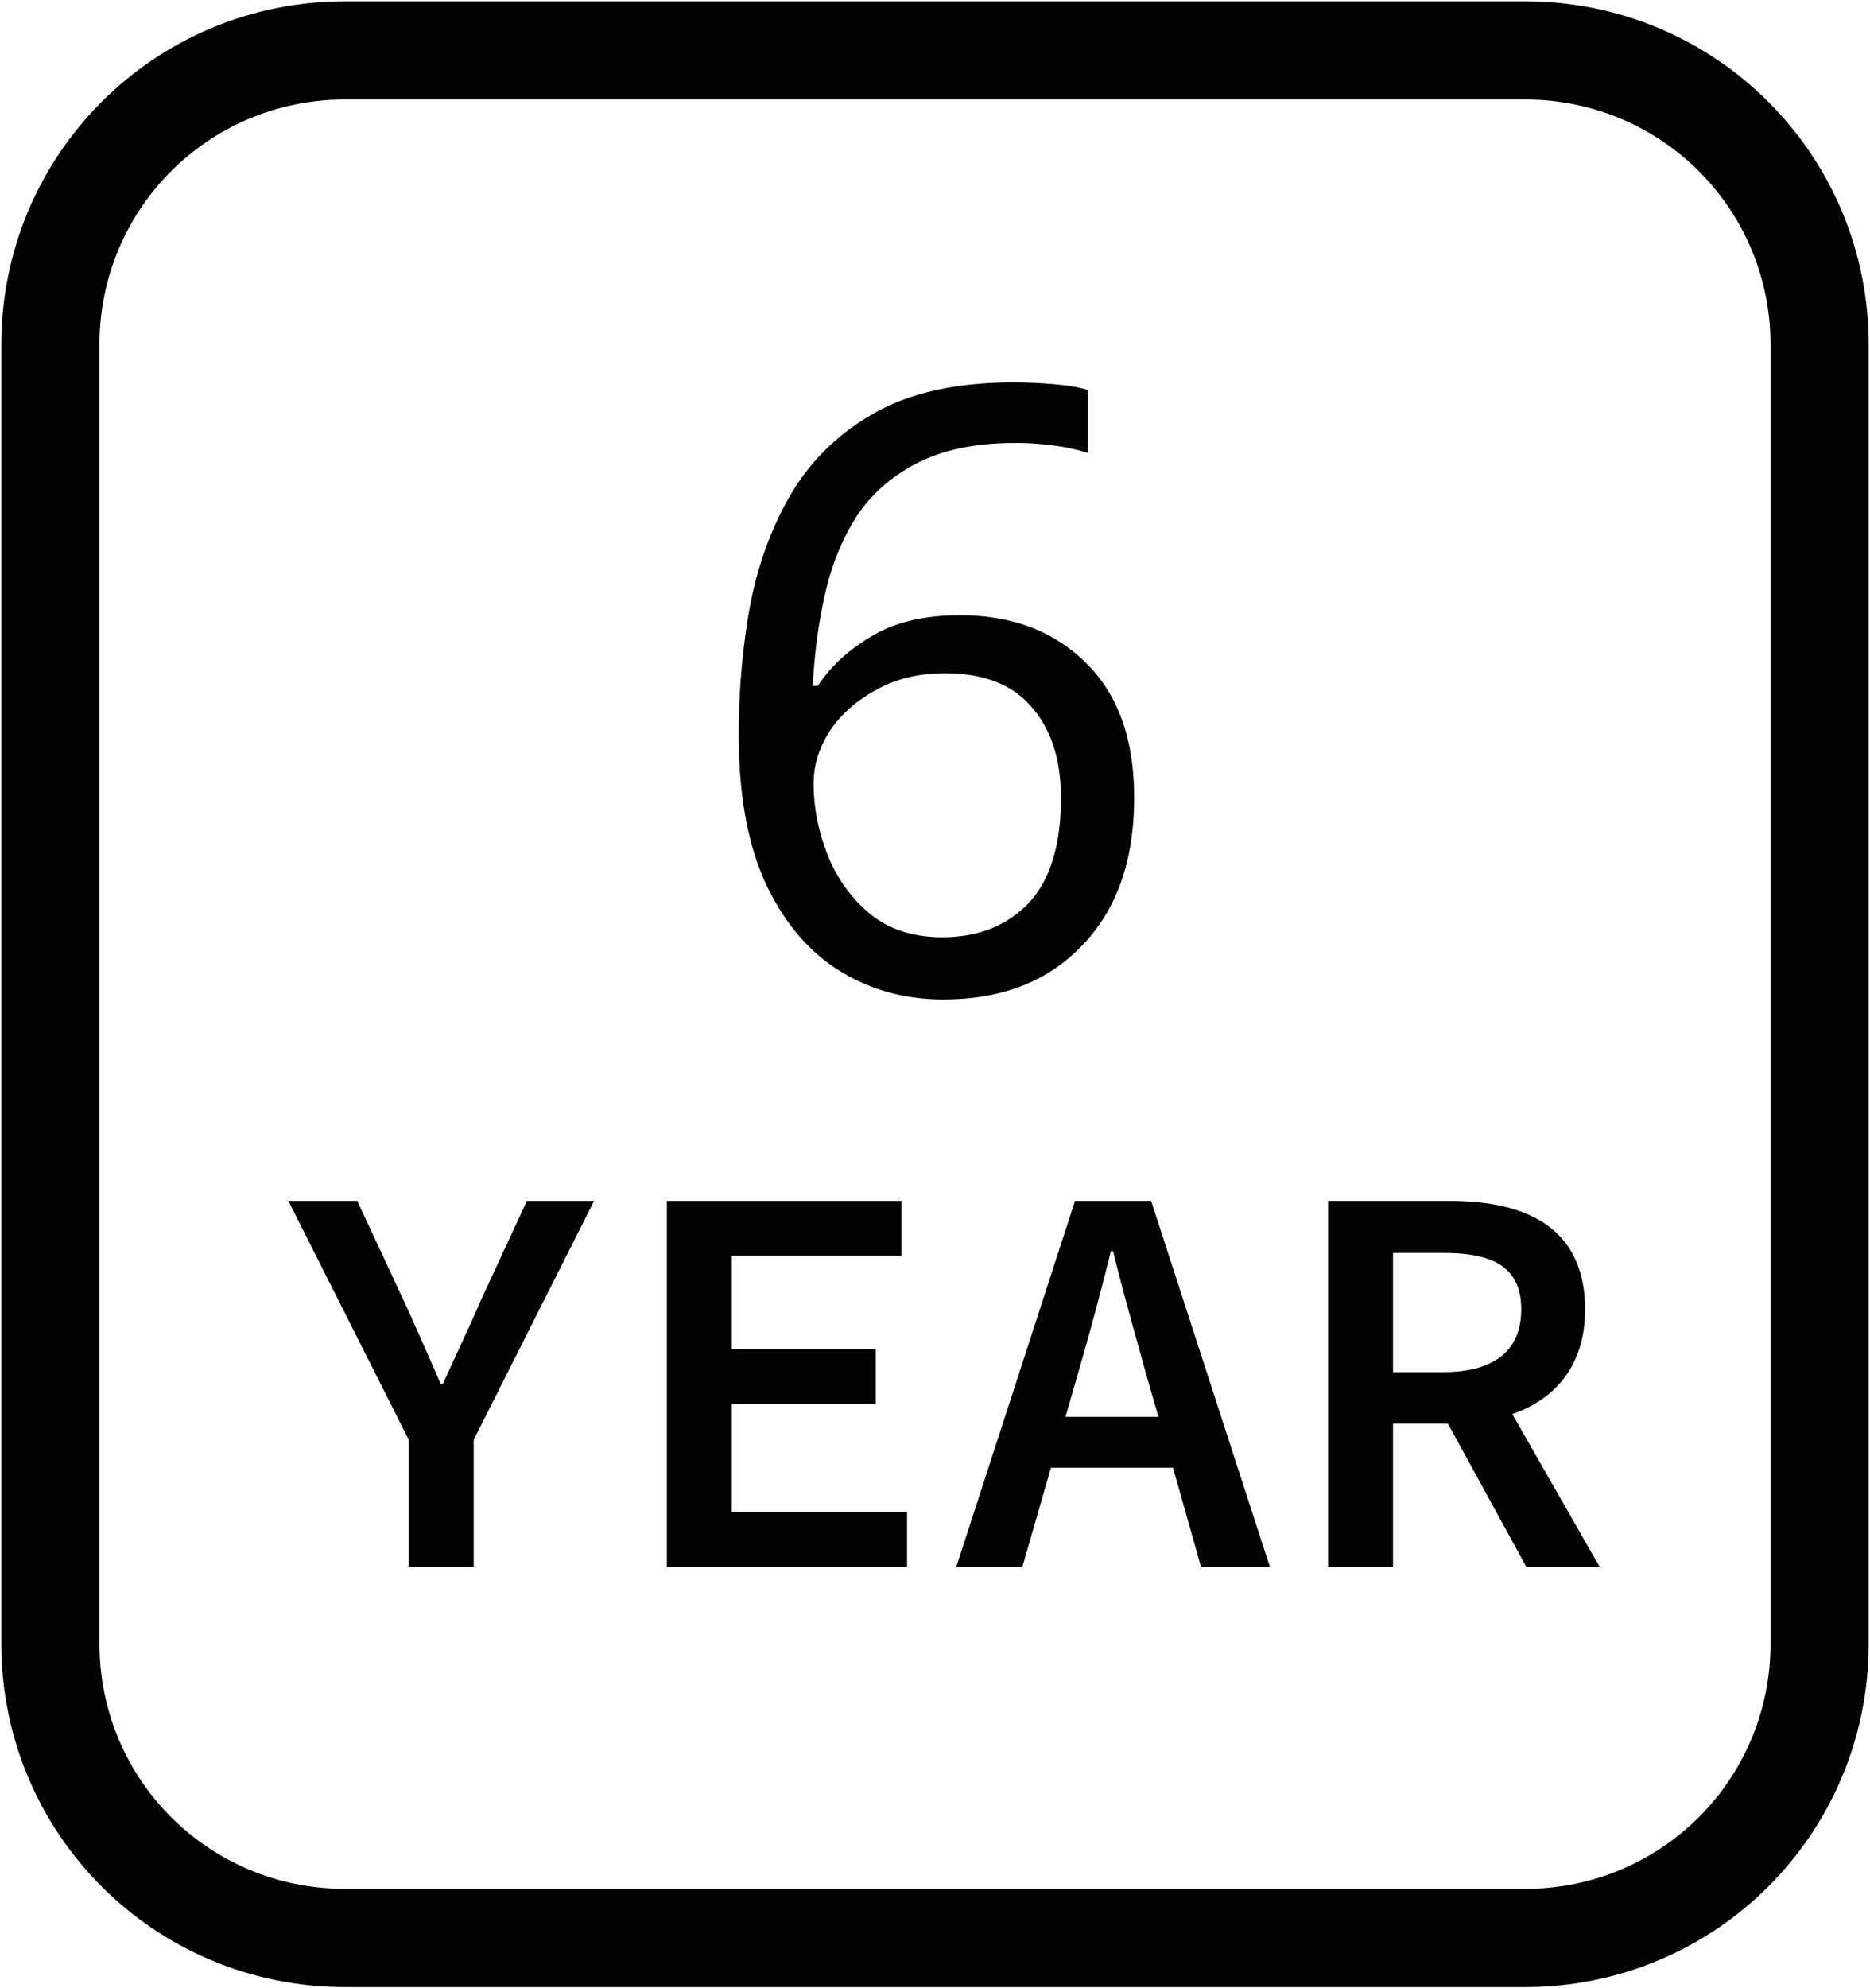
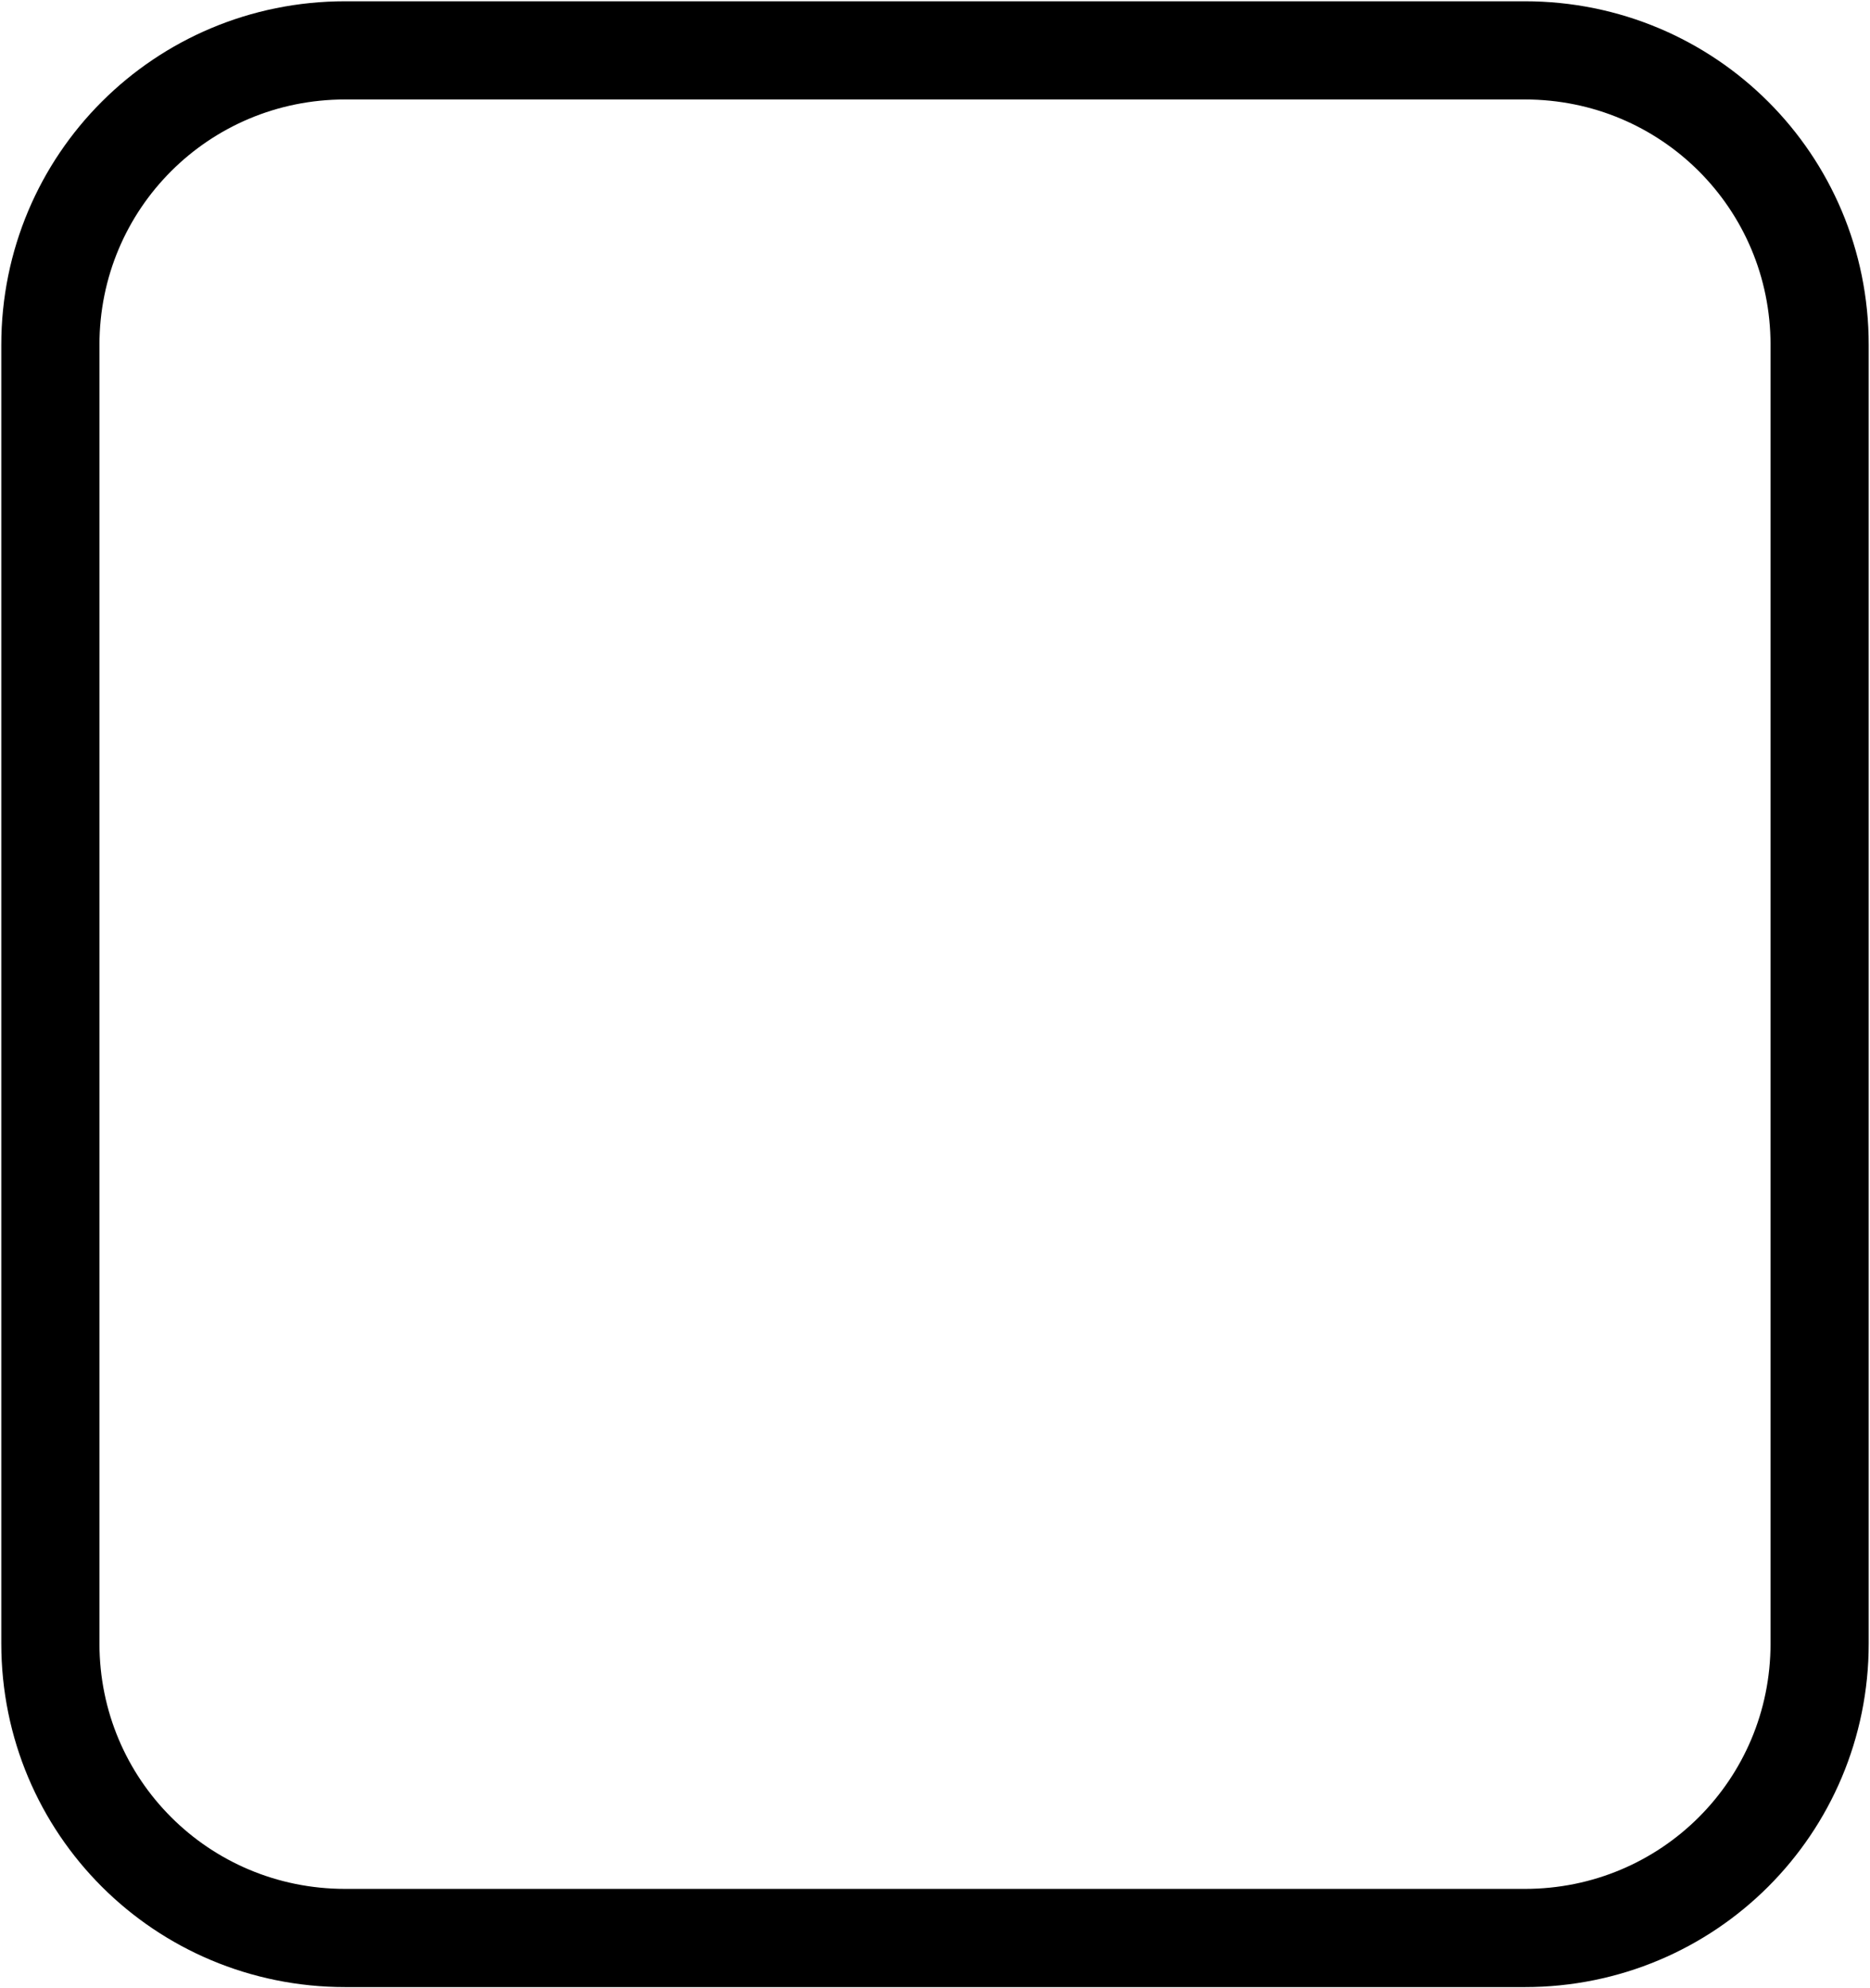
<svg xmlns="http://www.w3.org/2000/svg" width="381" height="405" fill="none">
  <path stroke="#000" stroke-width="20" d="M70.329 10.26H310.67c33.305 0 60.066 26.747 60.066 59.986v264.509c0 33.238-26.761 59.985-60.066 59.985H70.329c-33.305 0-60.066-26.747-60.066-59.985V70.245c0-33.238 26.761-59.985 60.066-59.985Z" />
-   <path fill="#000" d="M150.511 149.639c0-8.789.743-17.407 2.228-25.854 1.6-8.561 4.4-16.266 8.399-23.115 4.115-6.963 9.828-12.5 17.142-16.609 7.314-4.109 16.742-6.163 28.284-6.163 2.4 0 5.028.114 7.885.342 2.972.229 5.371.628 7.2 1.199V92.28c-2.057-.684-4.4-1.198-7.028-1.54a57.046 57.046 0 0 0-7.714-.515c-7.885 0-14.456 1.313-19.713 3.938-5.257 2.625-9.428 6.221-12.513 10.787-2.972 4.566-5.143 9.817-6.514 15.752-1.372 5.936-2.229 12.271-2.572 19.006h1.028c2.629-3.996 6.285-7.363 10.971-10.102 4.685-2.854 10.685-4.281 17.999-4.281 10.628 0 19.199 3.253 25.713 9.76 6.513 6.392 9.77 15.524 9.77 27.395 0 12.785-3.543 22.829-10.628 30.135-6.971 7.305-16.399 10.958-28.284 10.958-7.771 0-14.798-1.941-21.084-5.822-6.285-3.881-11.313-9.816-15.085-17.806-3.656-7.991-5.485-18.093-5.485-30.307l.001.001Zm41.483 41.264c7.199 0 13.027-2.283 17.484-6.849 4.457-4.68 6.685-11.871 6.685-21.573 0-7.763-1.999-13.926-5.999-18.492-3.886-4.566-9.771-6.849-17.656-6.849-5.371 0-10.057 1.141-14.056 3.424-4 2.169-7.143 4.966-9.428 8.39-2.172 3.424-3.257 6.963-3.257 10.616 0 4.908.971 9.816 2.914 14.725 1.943 4.794 4.857 8.789 8.742 11.985 3.886 3.082 8.743 4.623 14.571 4.623ZM83.28 319.129h13.233v-25.864l24.526-48.653H107.35l-9.24 19.939c-2.51 5.811-5.133 11.281-7.87 17.32h-.457c-2.624-6.039-5.02-11.509-7.643-17.205l-9.354-20.054H58.755l24.526 48.653v25.864Zm52.588 0h48.937v-11.166H149.1v-21.991h29.317v-11.166H149.1v-19.028h34.564v-11.166h-47.796v74.517Zm83.843-39.651a639.914 639.914 0 0 0 6.616-24.611h.456c2.054 8.317 4.449 16.749 6.616 24.611l2.624 9.115h-18.936l2.624-9.115Zm-24.868 39.651h13.461l5.817-20.167h24.868l5.704 20.167h14.03l-24.183-74.517h-15.514l-24.183 74.517Zm75.744 0h13.232V289.96h11.179l15.97 29.169h14.944l-17.795-31.106c8.897-3.076 14.829-10.026 14.829-21.307 0-16.635-11.978-22.104-27.491-22.104h-24.868v74.517Zm13.232-39.651v-24.27h10.267c10.266 0 15.856 2.963 15.856 11.508 0 8.432-5.59 12.762-15.856 12.762h-10.267Z" />
</svg>